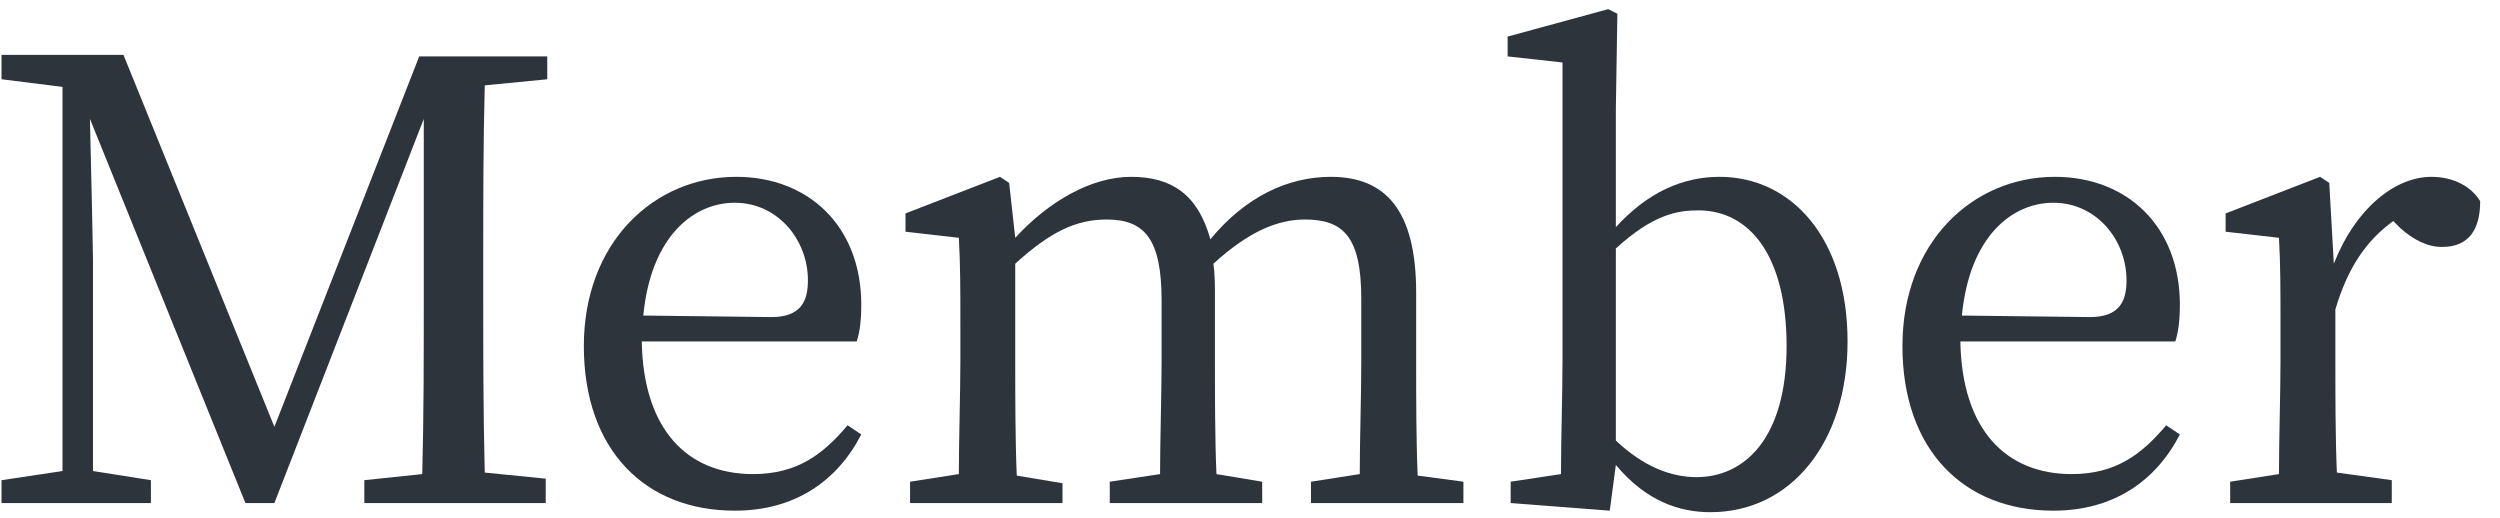
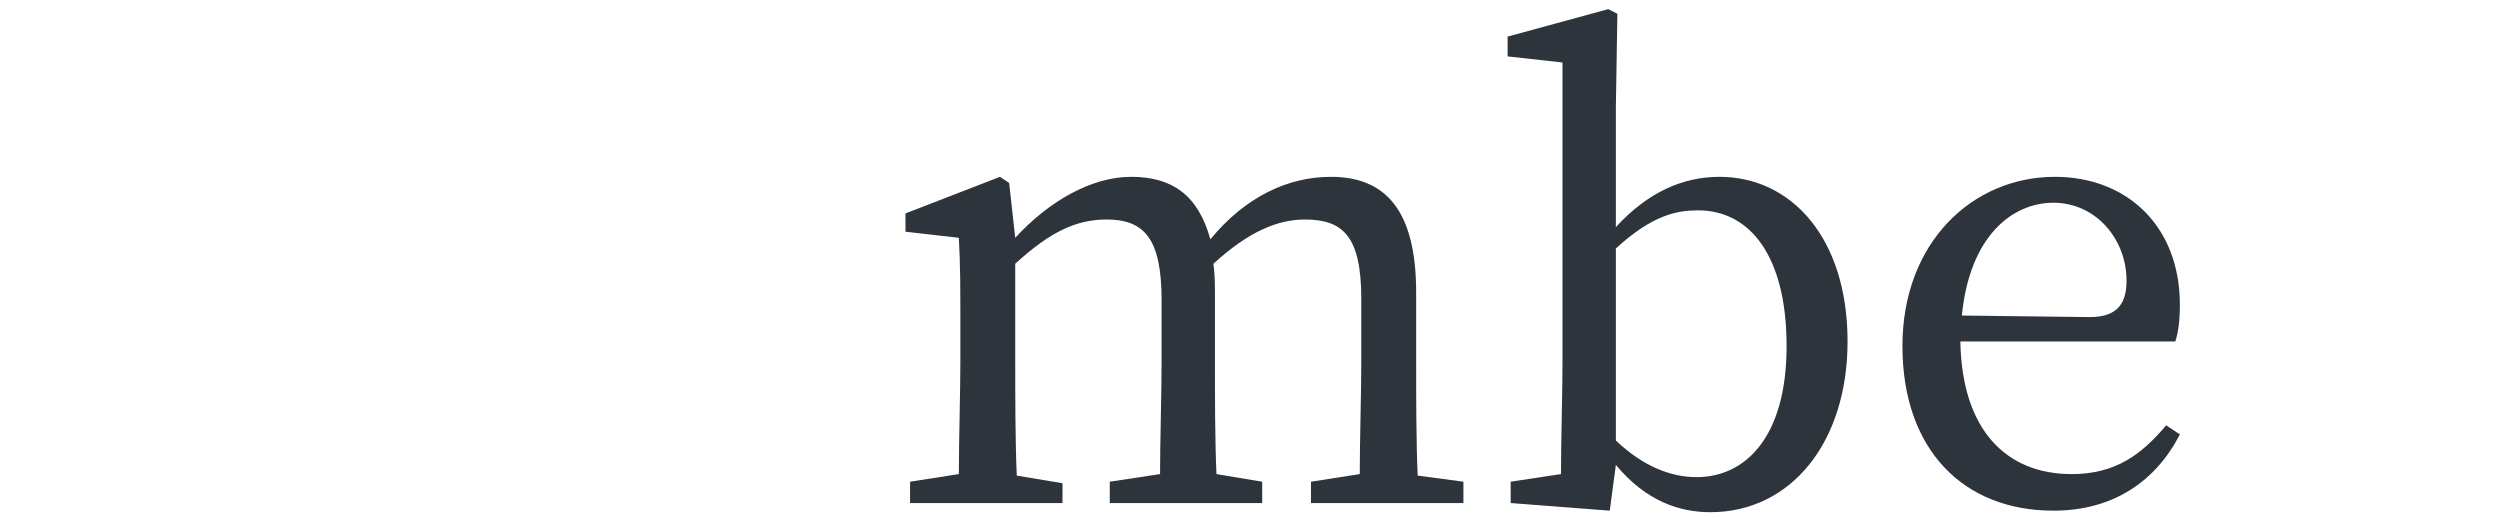
<svg xmlns="http://www.w3.org/2000/svg" version="1.1" id="レイヤー_1" x="0px" y="0px" viewBox="0 0 164 34" style="enable-background:new 0 0 164 34;" xml:space="preserve">
  <style type="text/css">
	.st0{fill:#2E343C;}
</style>
  <g>
-     <path class="st0" d="M31.8,5.6c-0.1,3.8-0.1,7.7-0.1,11.6v2.2c0,3.8,0,7.7,0.1,11.6l4,0.4V33H23.9v-1.5l3.8-0.4   c0.1-3.8,0.1-7.6,0.1-11.5l0-11.8L18,33h-1.9L5.9,7.8c0.1,3.8,0.2,9,0.2,9.2v13.9l3.8,0.6V33H0.1v-1.5l4-0.6l0-25.2l-4-0.5V3.6h8   L18,28l9.5-24.3h8.4v1.5L31.8,5.6z" />
-     <path class="st0" d="M42.1,22.4c0.1,5.8,3,8.7,7.3,8.7c2.9,0,4.6-1.3,6.2-3.2l0.9,0.6c-1.6,3.1-4.4,5-8.3,5c-5.9,0-9.9-4-9.9-10.8   c0-6.8,4.6-11.1,10-11.1c4.7,0,8.2,3.2,8.2,8.4c0,1-0.1,1.8-0.3,2.4L42.1,22.4z M50.6,20.8c1.9,0,2.4-1,2.4-2.4   c0-2.7-2-5.1-4.8-5.1c-2.7,0-5.5,2.2-6,7.4L50.6,20.8z" />
    <path class="st0" d="M96,31.6V33H86v-1.4l3.2-0.5c0-2.2,0.1-5.2,0.1-7.4v-4.1c0-4.1-1.2-5.2-3.7-5.2c-1.8,0-3.7,0.8-6,2.9   c0.1,0.7,0.1,1.4,0.1,2.2v4.2c0,2.1,0,5.2,0.1,7.4l3,0.5V33H72.8v-1.4l3.3-0.5c0-2.2,0.1-5.2,0.1-7.4v-4c0-4-1.1-5.3-3.6-5.3   c-2,0-3.7,0.8-6,2.9v6.5c0,2,0,5.1,0.1,7.4l3,0.5V33H59.7v-1.4l3.2-0.5c0-2.2,0.1-5.3,0.1-7.4v-2.3c0-2.5,0-4-0.1-5.8l-3.5-0.4V14   l6.2-2.4l0.6,0.4l0.4,3.6c2.2-2.4,5-4,7.6-4c2.7,0,4.4,1.2,5.2,4.1c2.3-2.8,5.1-4.1,7.9-4.1c3.6,0,5.6,2.2,5.6,7.6v4.6   c0,2.1,0,5.2,0.1,7.4L96,31.6z" />
    <path class="st0" d="M106,14.9c2.1-2.3,4.4-3.3,6.8-3.3c4.7,0,8.4,4,8.4,10.8c0,6.6-3.7,11.2-9,11.2c-2,0-4.2-0.7-6.2-3.1l-0.4,3   L99.1,33v-1.4l3.3-0.5c0-2.2,0.1-5.3,0.1-7.4V4.1l-3.6-0.4V2.4l6.6-1.8l0.6,0.3L106,7.1V14.9z M106,28.9c1.8,1.7,3.6,2.4,5.3,2.4   c3.1,0,5.9-2.5,5.9-8.6c0-5.9-2.4-8.9-5.8-8.9c-1.4,0-3,0.3-5.4,2.5V28.9z" />
    <path class="st0" d="M128.6,22.4c0.1,5.8,3,8.7,7.3,8.7c2.9,0,4.6-1.3,6.2-3.2l0.9,0.6c-1.6,3.1-4.4,5-8.3,5c-5.9,0-9.9-4-9.9-10.8   c0-6.8,4.6-11.1,10-11.1c4.7,0,8.2,3.2,8.2,8.4c0,1-0.1,1.8-0.3,2.4L128.6,22.4z M137.1,20.8c1.9,0,2.4-1,2.4-2.4   c0-2.7-2-5.1-4.8-5.1c-2.7,0-5.5,2.2-6,7.4L137.1,20.8z" />
-     <path class="st0" d="M153.1,17.3c1.4-3.6,4-5.7,6.4-5.7c1.4,0,2.6,0.6,3.2,1.6c0,1.8-0.7,3-2.5,3c-1,0-1.9-0.5-2.7-1.2l-0.5-0.5   c-1.8,1.3-3,3.1-3.8,5.8v3.4c0,2,0,5.1,0.1,7.3l3.6,0.5V33h-10.6v-1.4l3.2-0.5c0-2.2,0.1-5.3,0.1-7.4v-2.3c0-2.5,0-4-0.1-5.8   l-3.5-0.4V14l6.2-2.4l0.6,0.4L153.1,17.3z" />
  </g>
</svg>